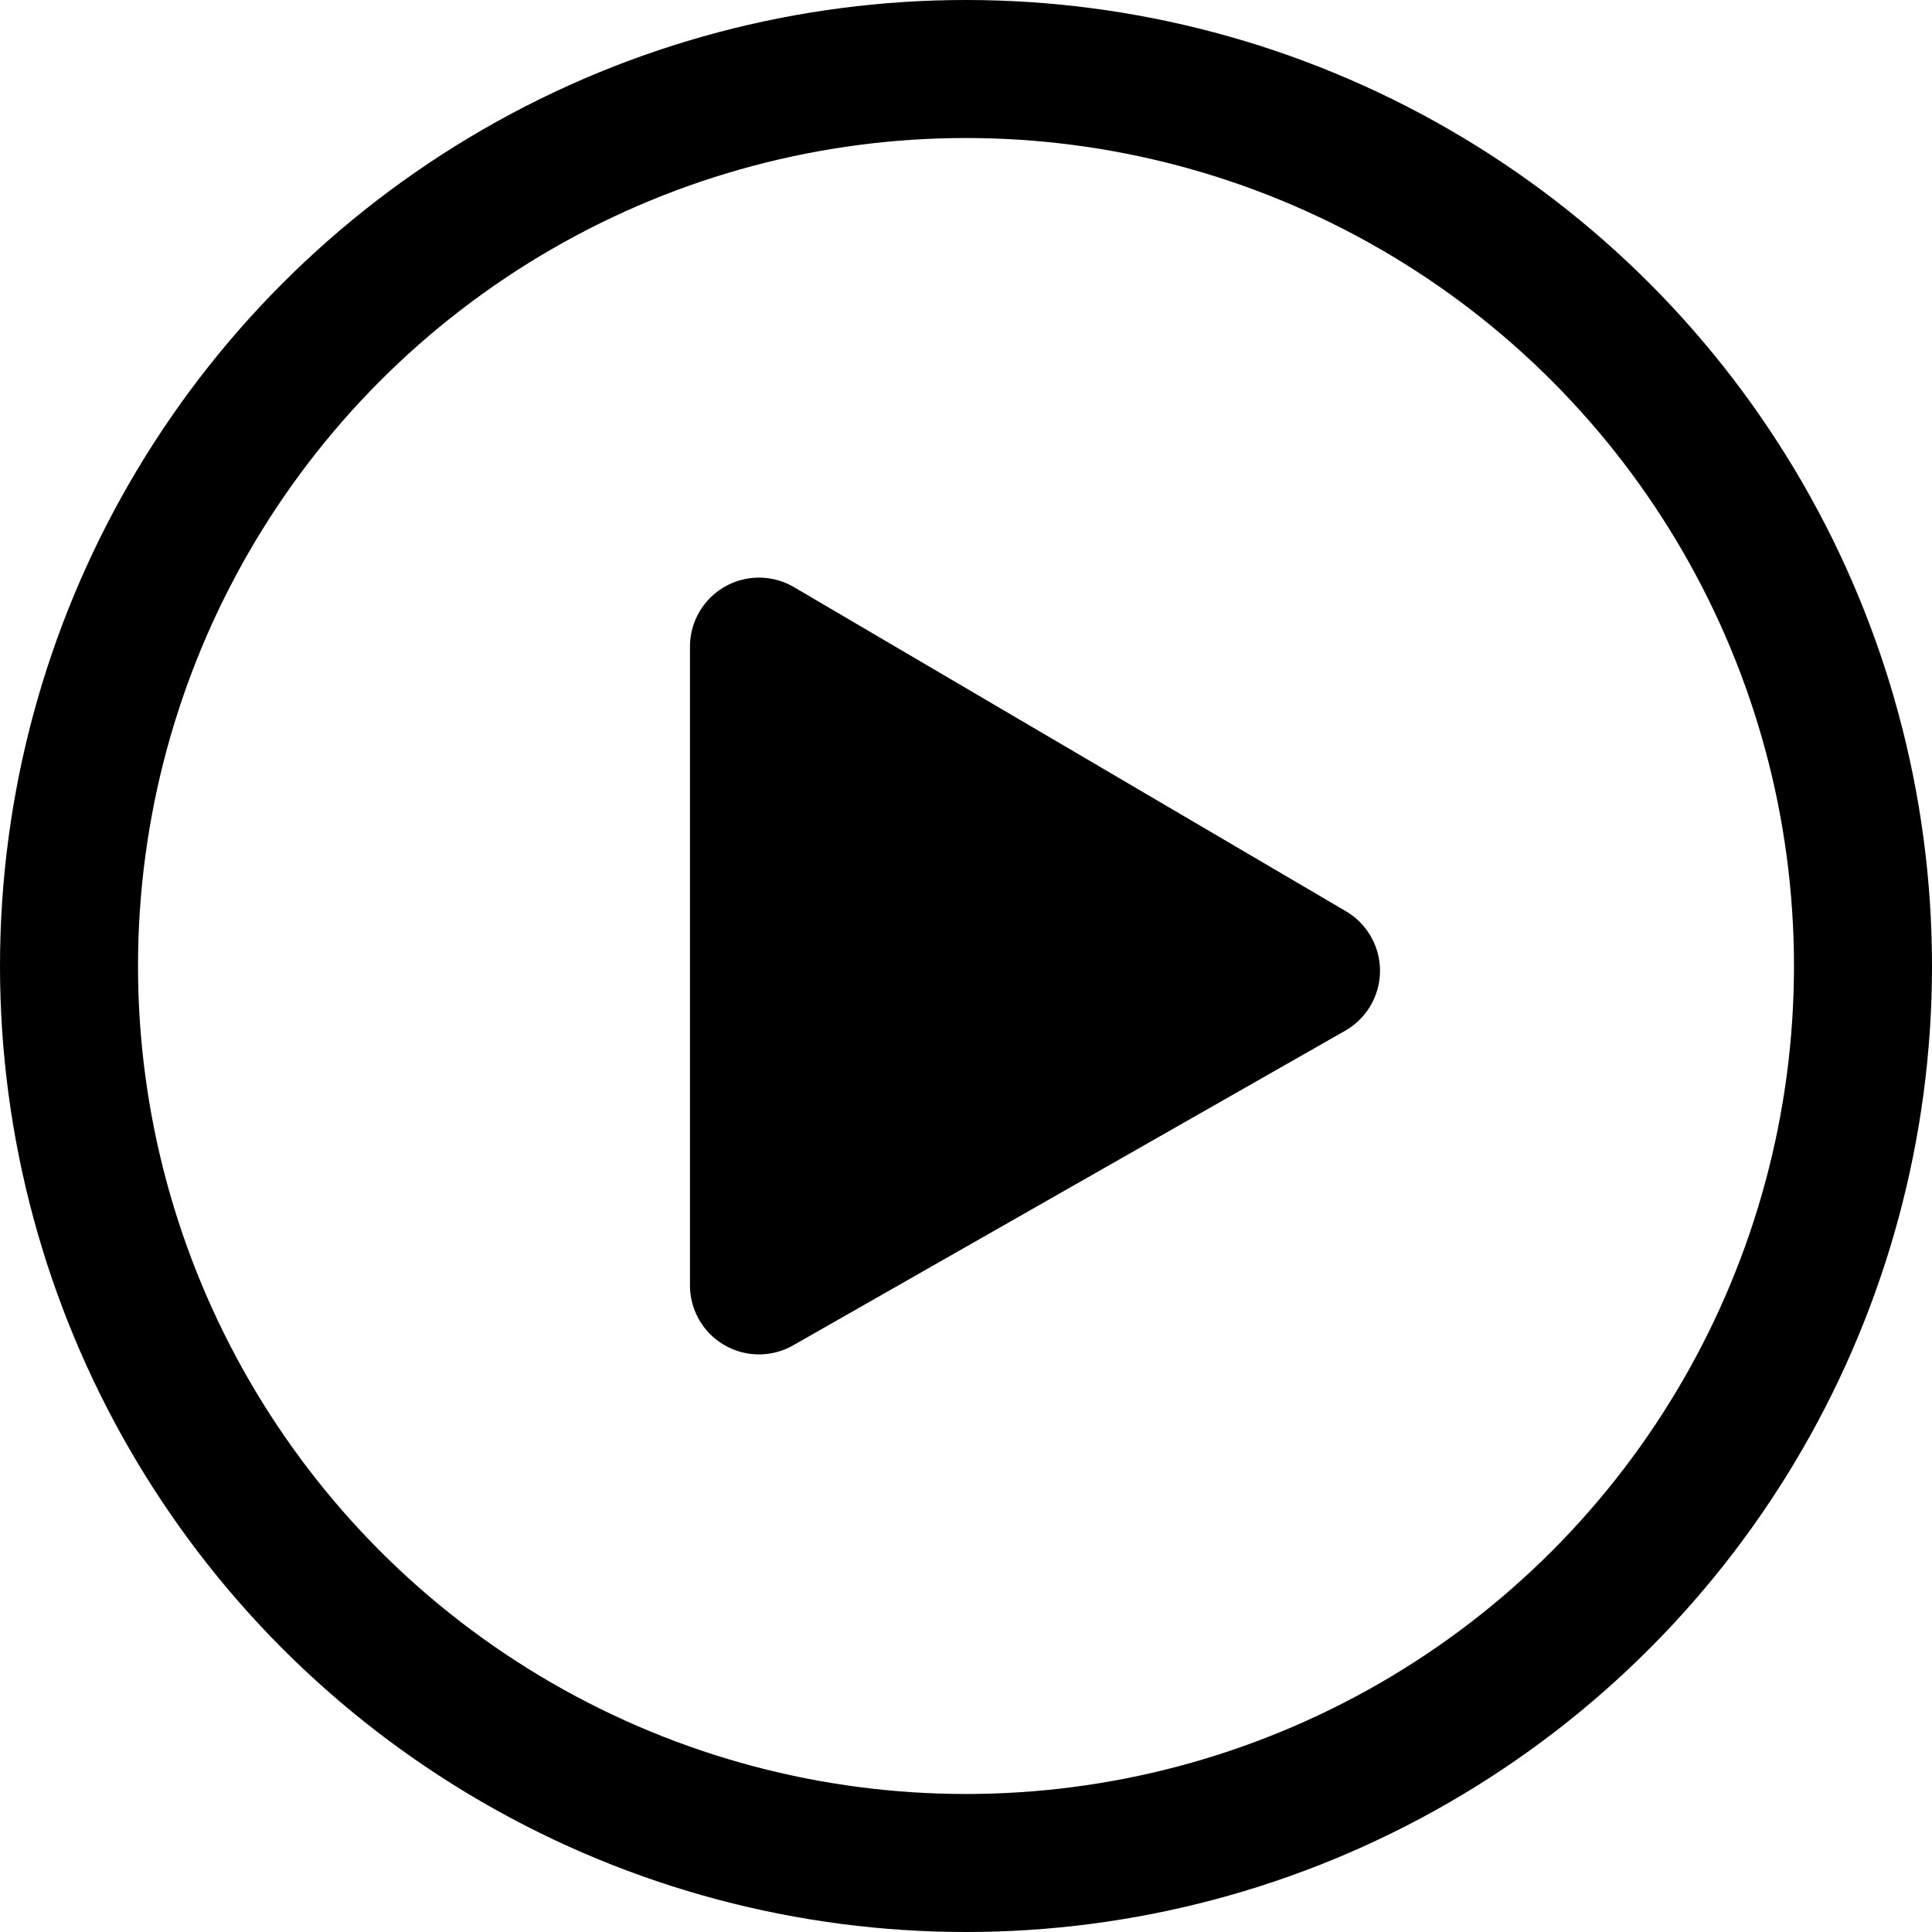
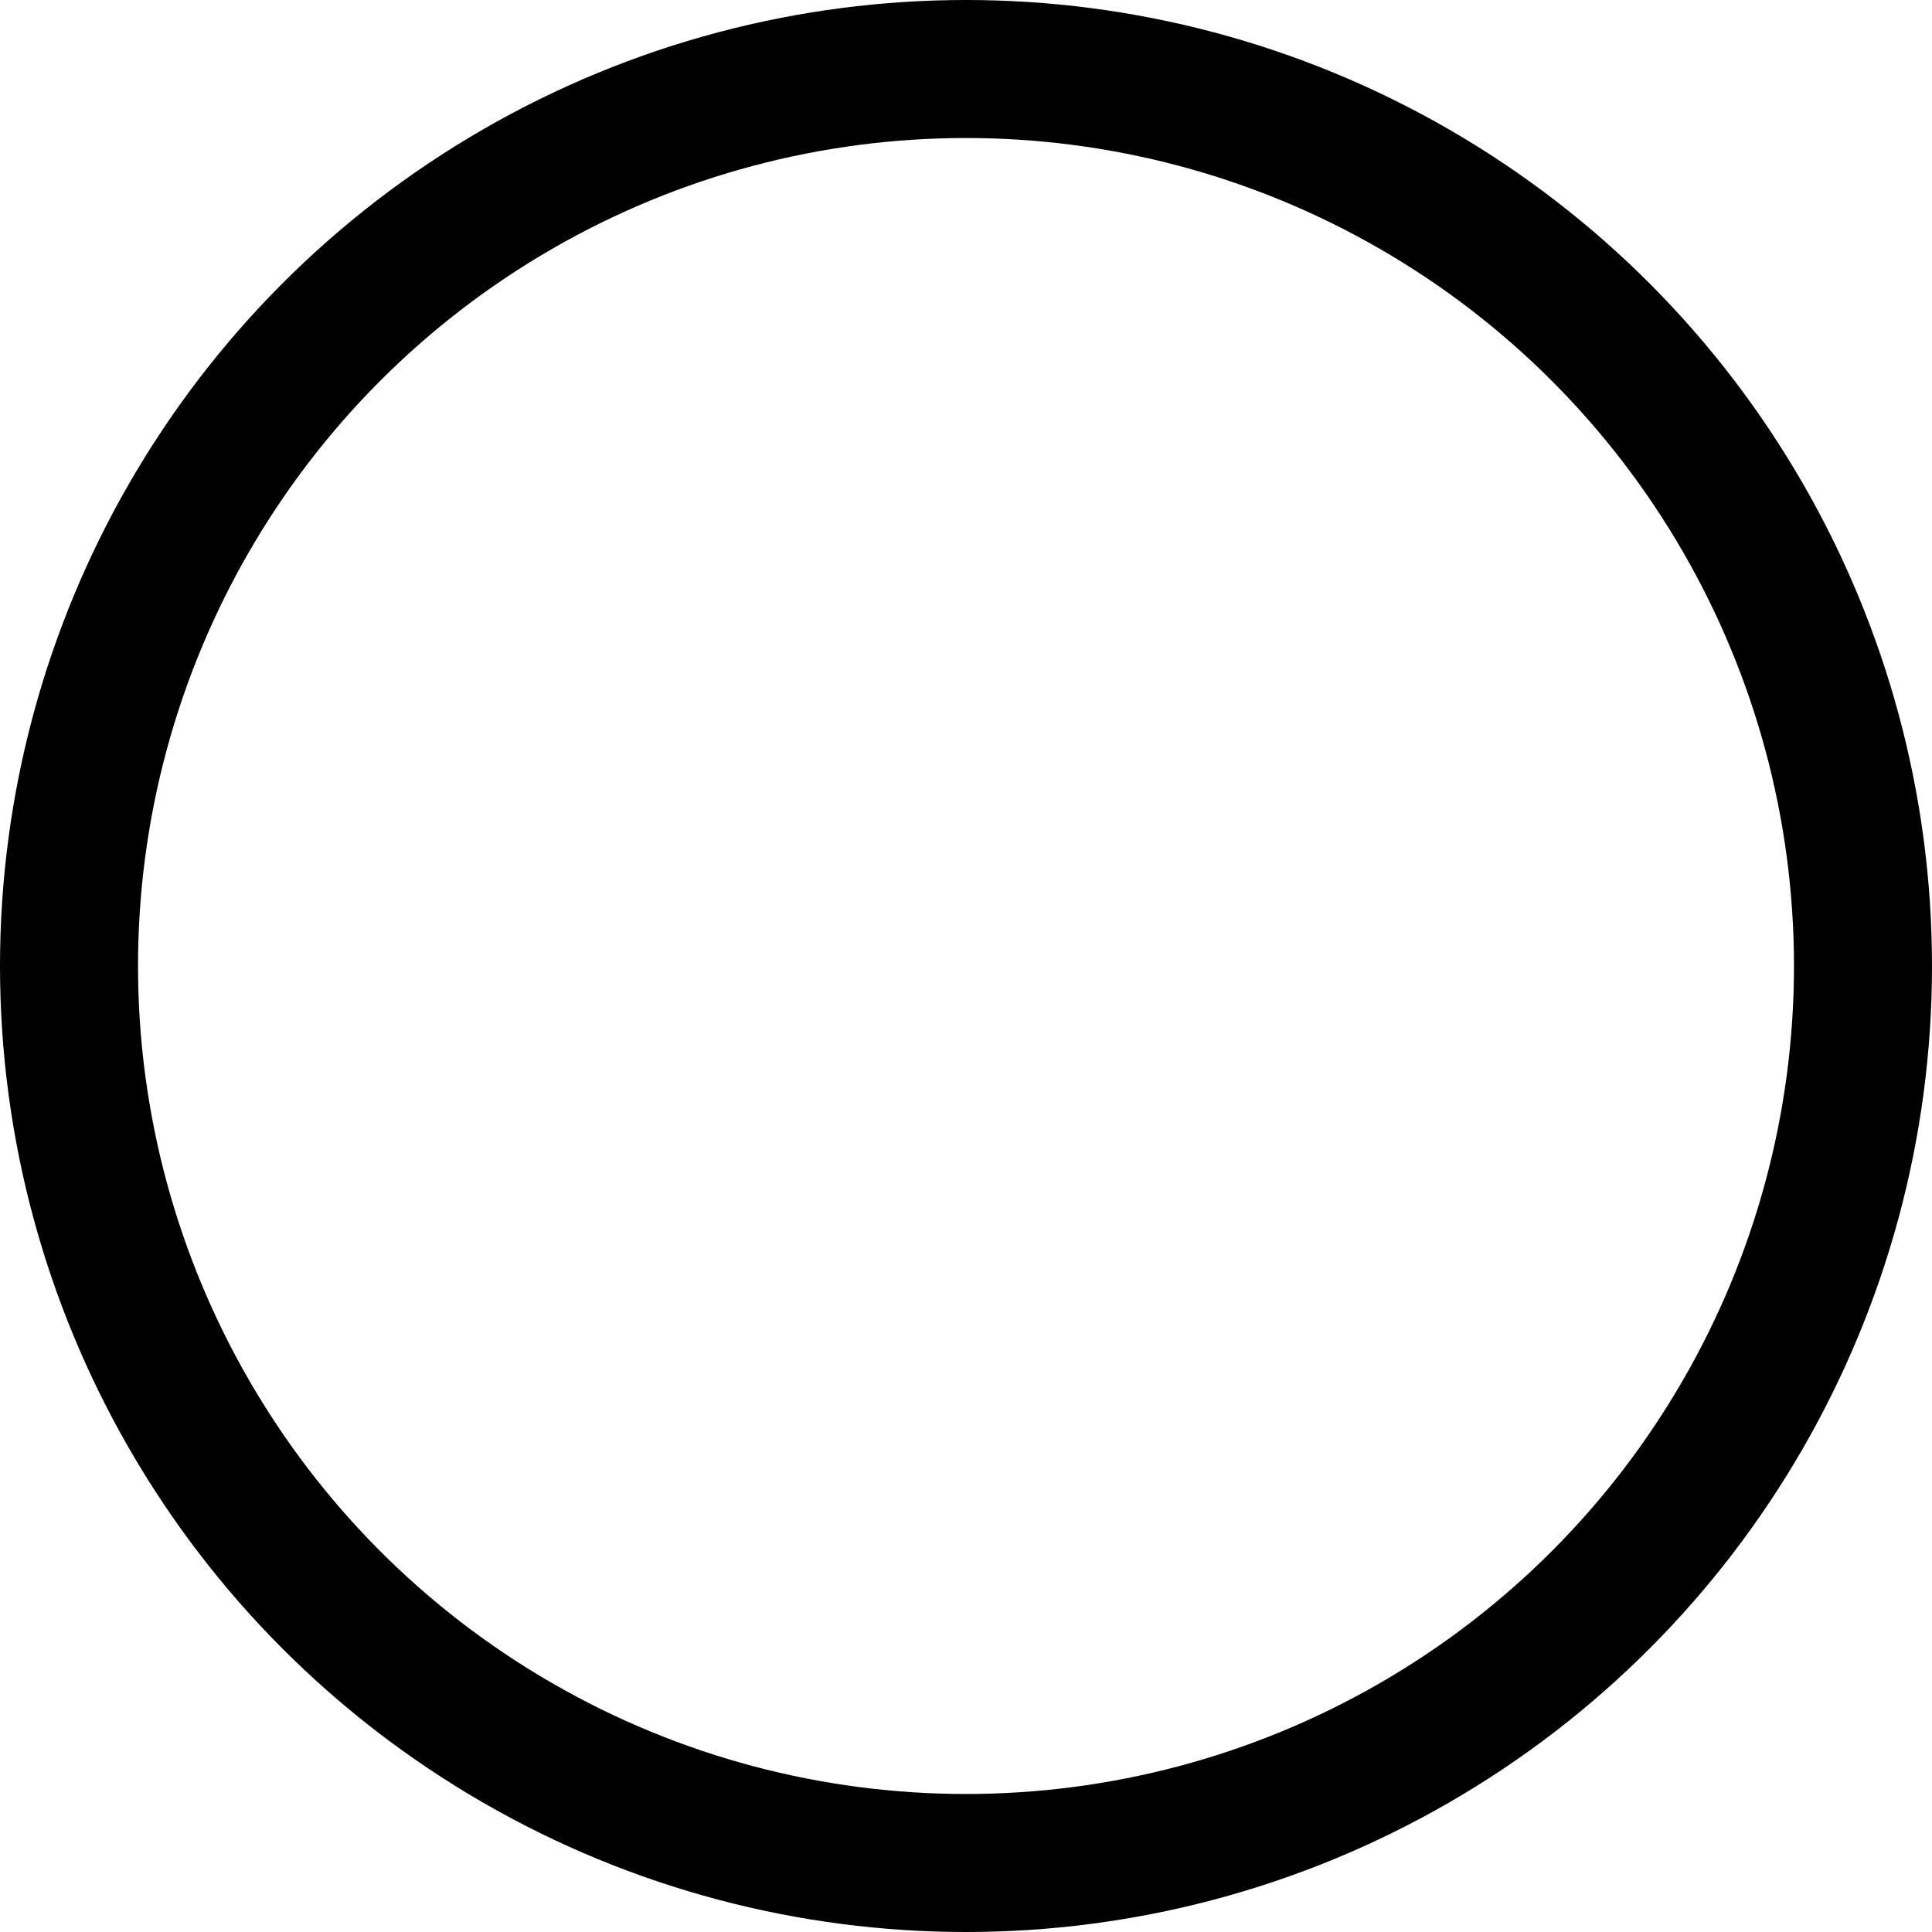
<svg xmlns="http://www.w3.org/2000/svg" id="Design" viewBox="0 0 32 32">
  <defs>
    <style>
      .cls-1 {
        fill: none;
      }

      .cls-1, .cls-2 {
        stroke: #000;
        stroke-linecap: round;
        stroke-linejoin: round;
        stroke-width: 2.286px;
      }
    </style>
  </defs>
  <circle class="cls-1" cx="16" cy="16" r="14.857" />
-   <polygon class="cls-2" points="12.571 10.71 12.571 21.29 21.714 16.079 12.571 10.71" />
</svg>